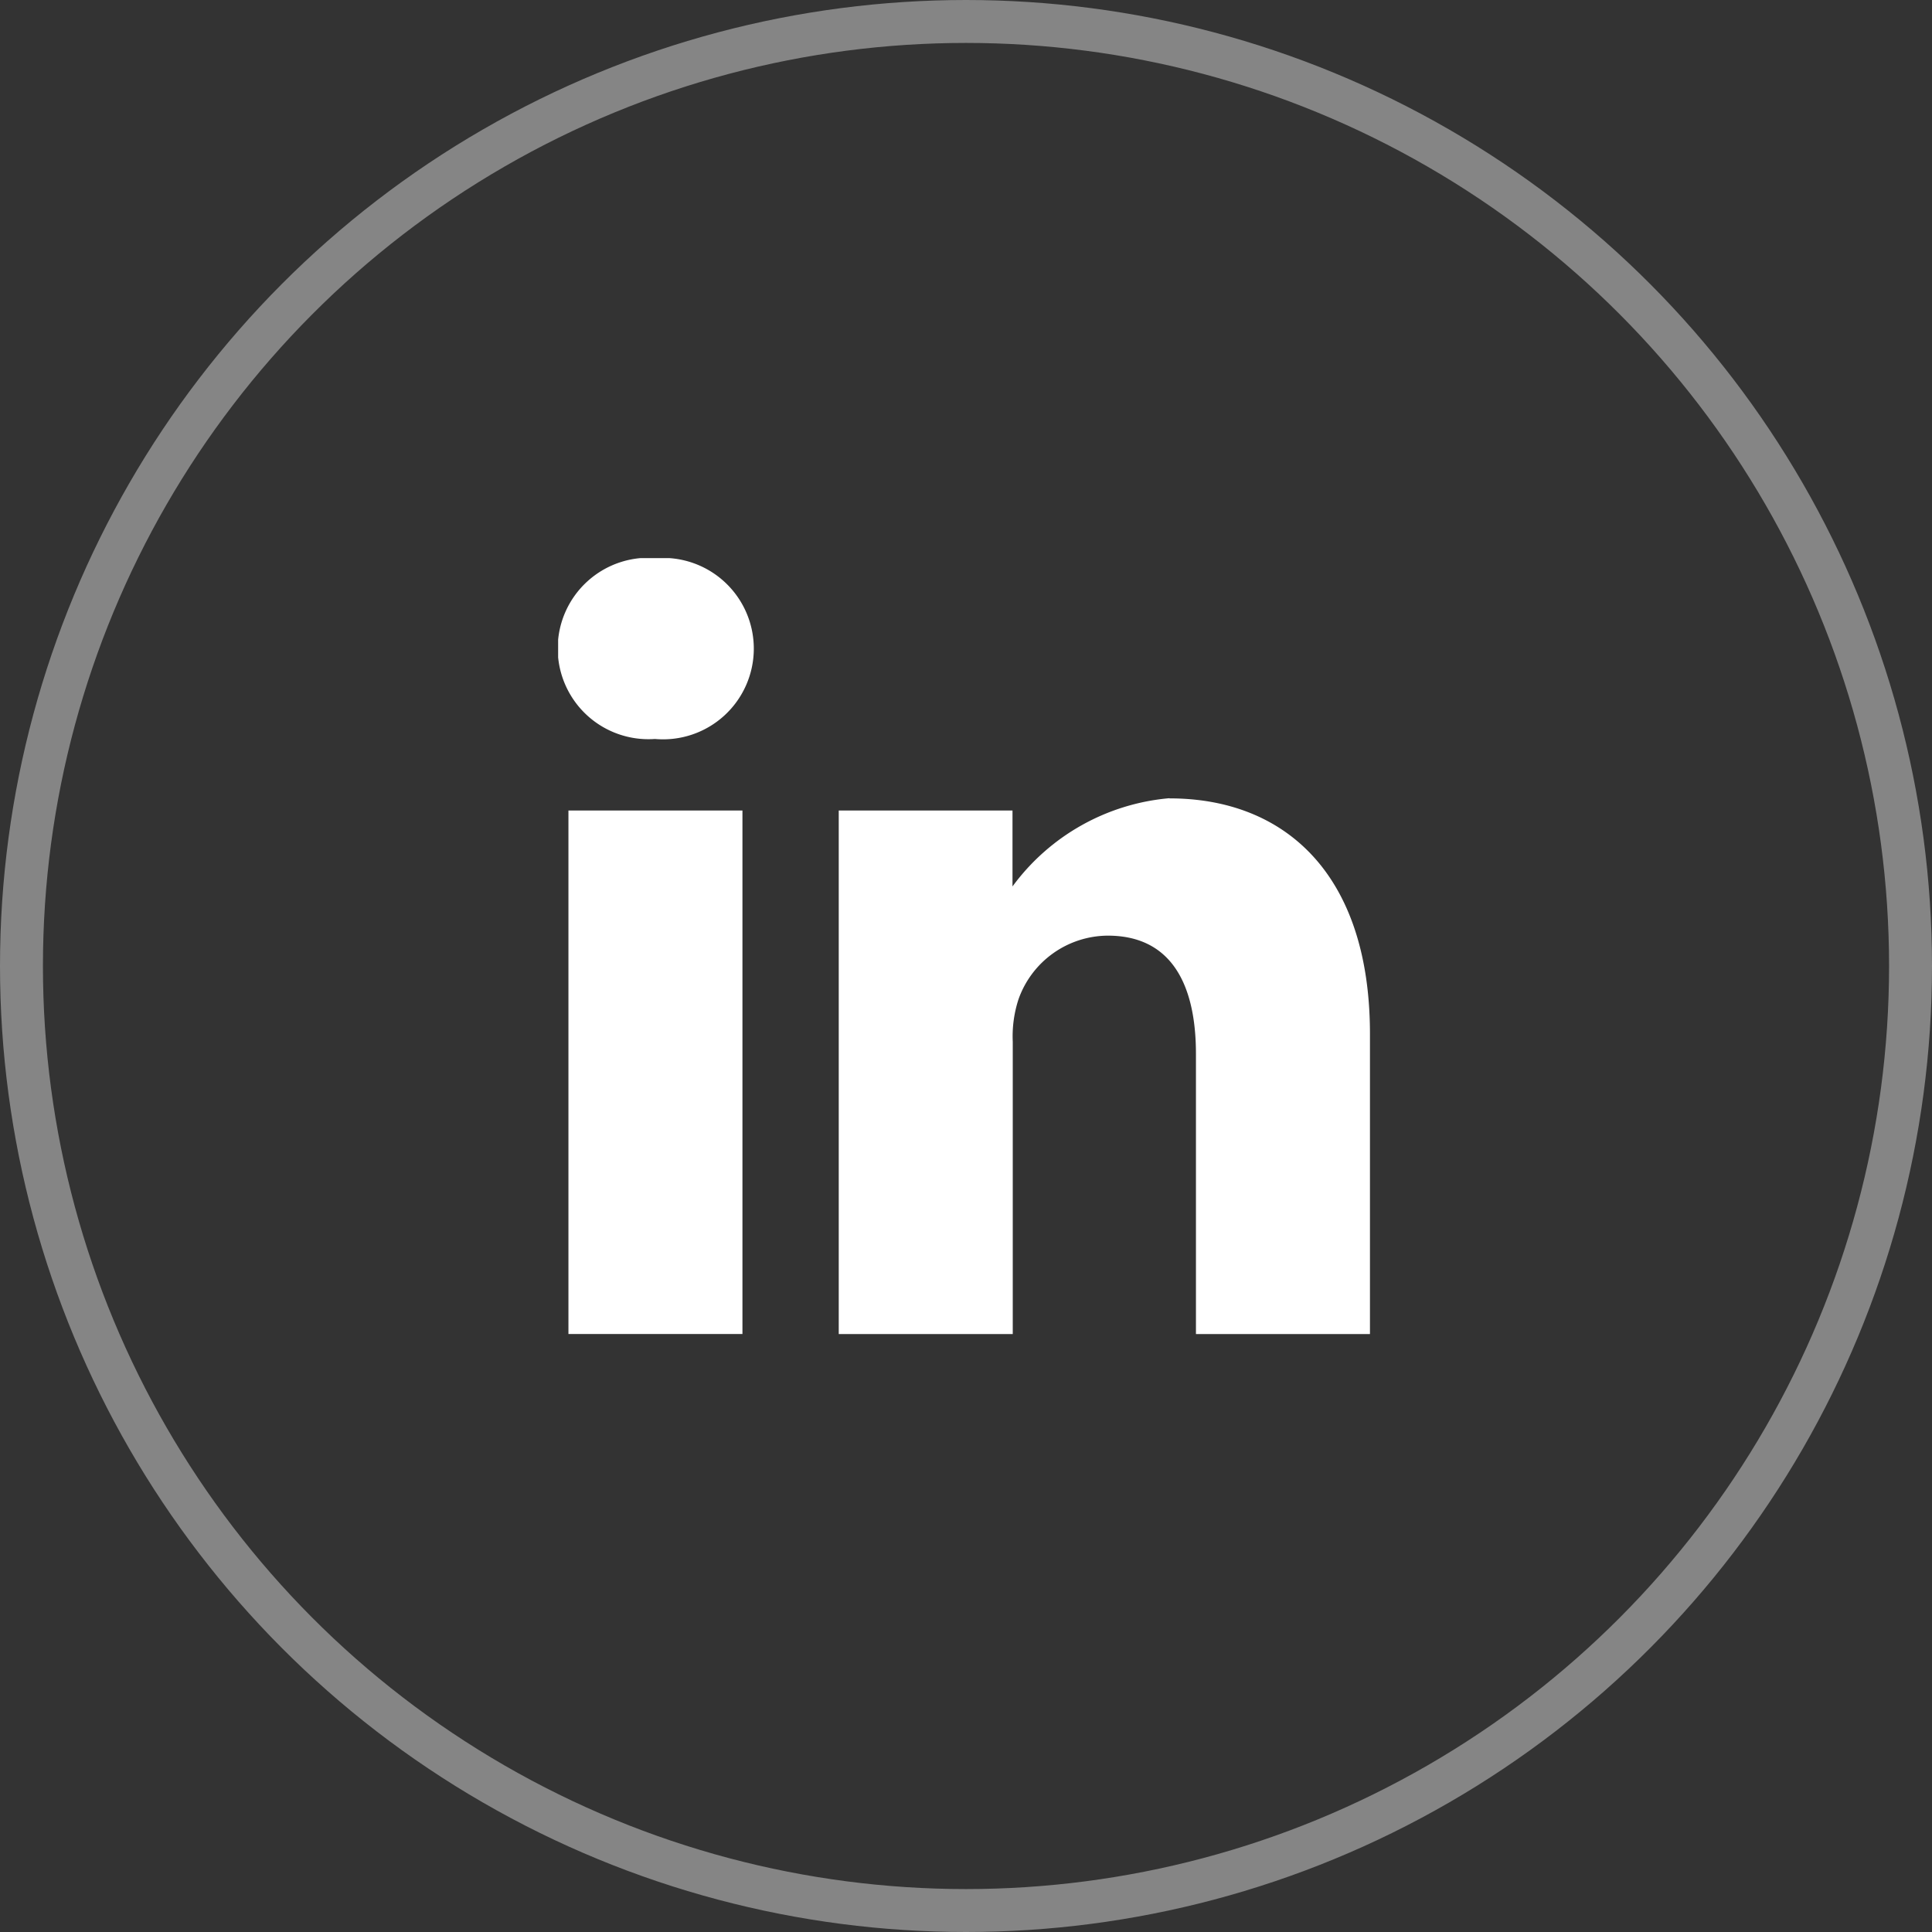
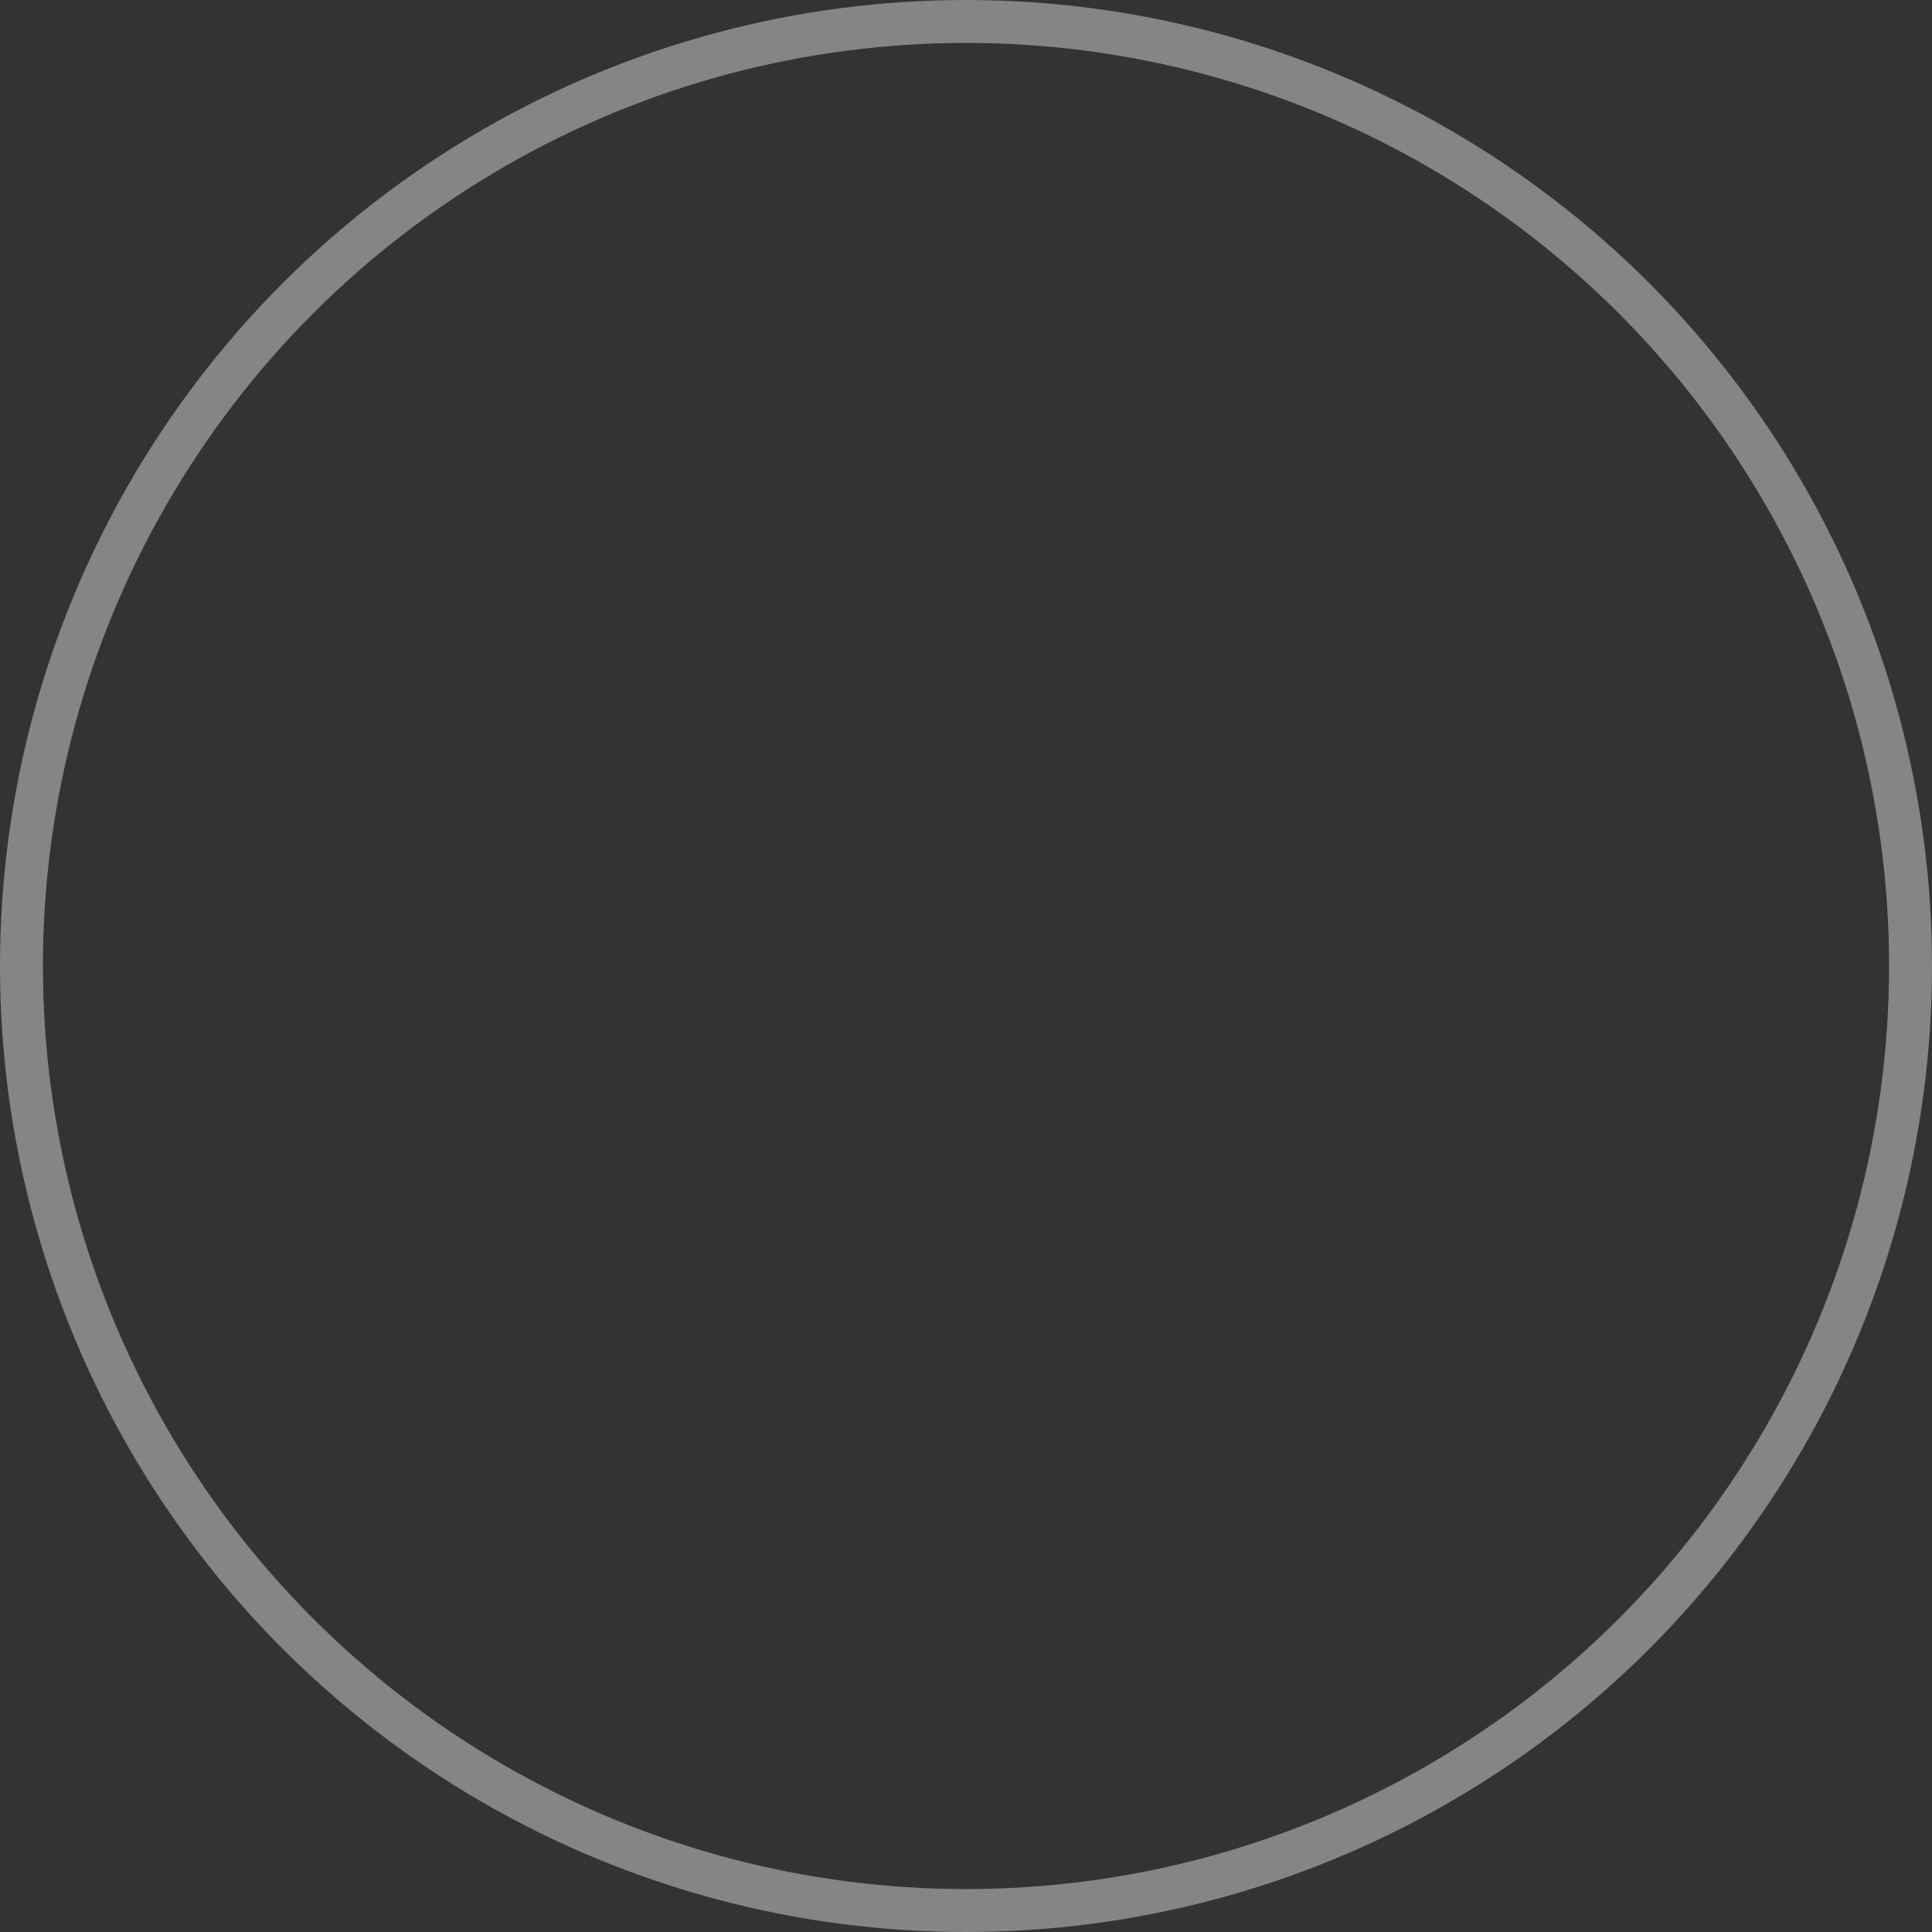
<svg xmlns="http://www.w3.org/2000/svg" width="45" height="45" viewBox="0 0 45 45">
  <rect x="0" y="0" width="45" height="45" fill="#333333" stroke="none" />
  <defs>
    <clipPath id="clip-path">
-       <rect id="Rectangle_91" data-name="Rectangle 91" width="18.907" height="18.072" fill="#fff" />
-     </clipPath>
+       </clipPath>
  </defs>
  <g id="Group_274" data-name="Group 274" transform="translate(-1544 -5844.334)">
    <g id="Group_176" data-name="Group 176" transform="translate(1557 5857.334)">
      <g id="Group_175" data-name="Group 175" transform="translate(0)">
        <g id="Group_174" data-name="Group 174" clip-path="url(#clip-path)">
-           <path id="Path_139" data-name="Path 139" d="M2.293,0A2.113,2.113,0,1,0,2.24,4.213h.026A2.113,2.113,0,1,0,2.293,0" fill="#fff" />
-           <rect id="Rectangle_90" data-name="Rectangle 90" width="4.053" height="12.194" transform="translate(0.24 5.878)" fill="#fff" />
+           <path id="Path_139" data-name="Path 139" d="M2.293,0A2.113,2.113,0,1,0,2.24,4.213A2.113,2.113,0,1,0,2.293,0" fill="#fff" />
          <path id="Path_140" data-name="Path 140" d="M228.7,189.108a5.078,5.078,0,0,0-3.653,2.055v-1.768H221v12.194h4.053v-6.809a2.778,2.778,0,0,1,.134-.989,2.219,2.219,0,0,1,2.08-1.482c1.467,0,2.053,1.118,2.053,2.757v6.523h4.053V194.6c0-3.745-2-5.488-4.666-5.488" transform="translate(-214.464 -183.516)" fill="#fff" />
        </g>
      </g>
    </g>
    <g id="Ellipse_15" data-name="Ellipse 15" transform="translate(1544 5844.334)" fill="none" stroke="#fff" stroke-width="1" opacity="0.4">
-       <circle cx="22.5" cy="22.5" r="22.5" stroke="none" />
      <circle cx="22.5" cy="22.5" r="22" fill="none" />
    </g>
  </g>
</svg>